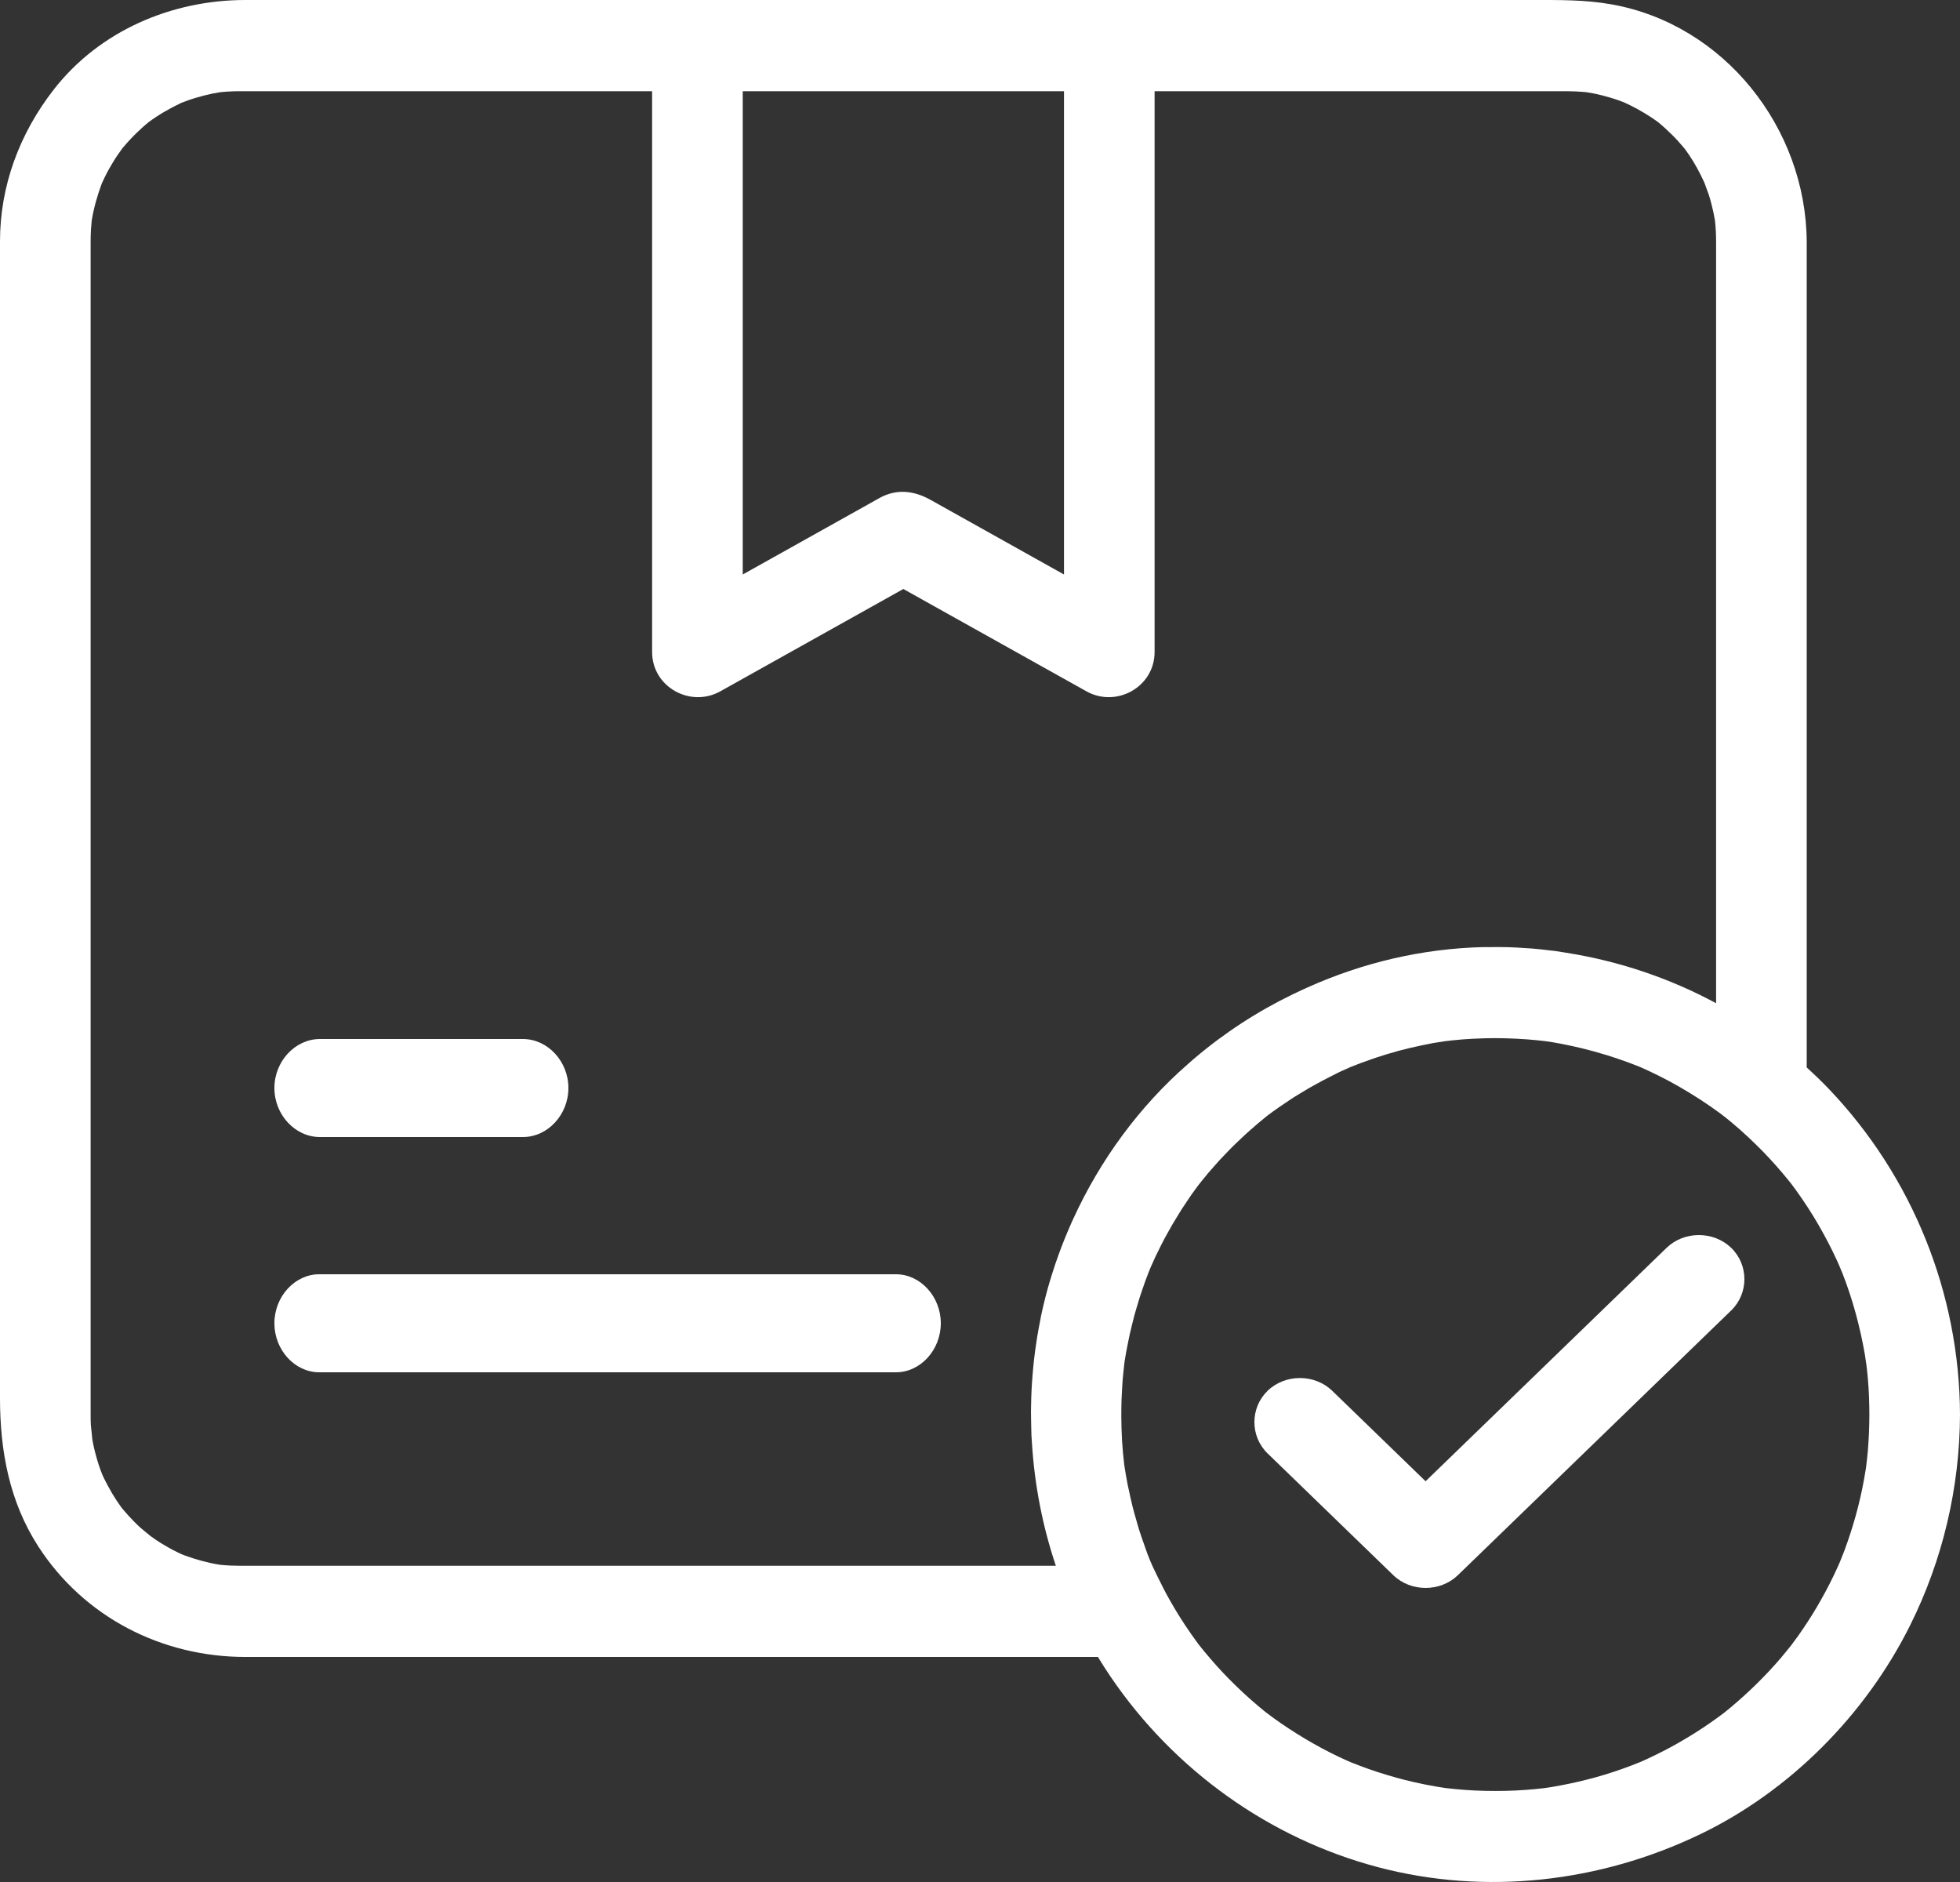
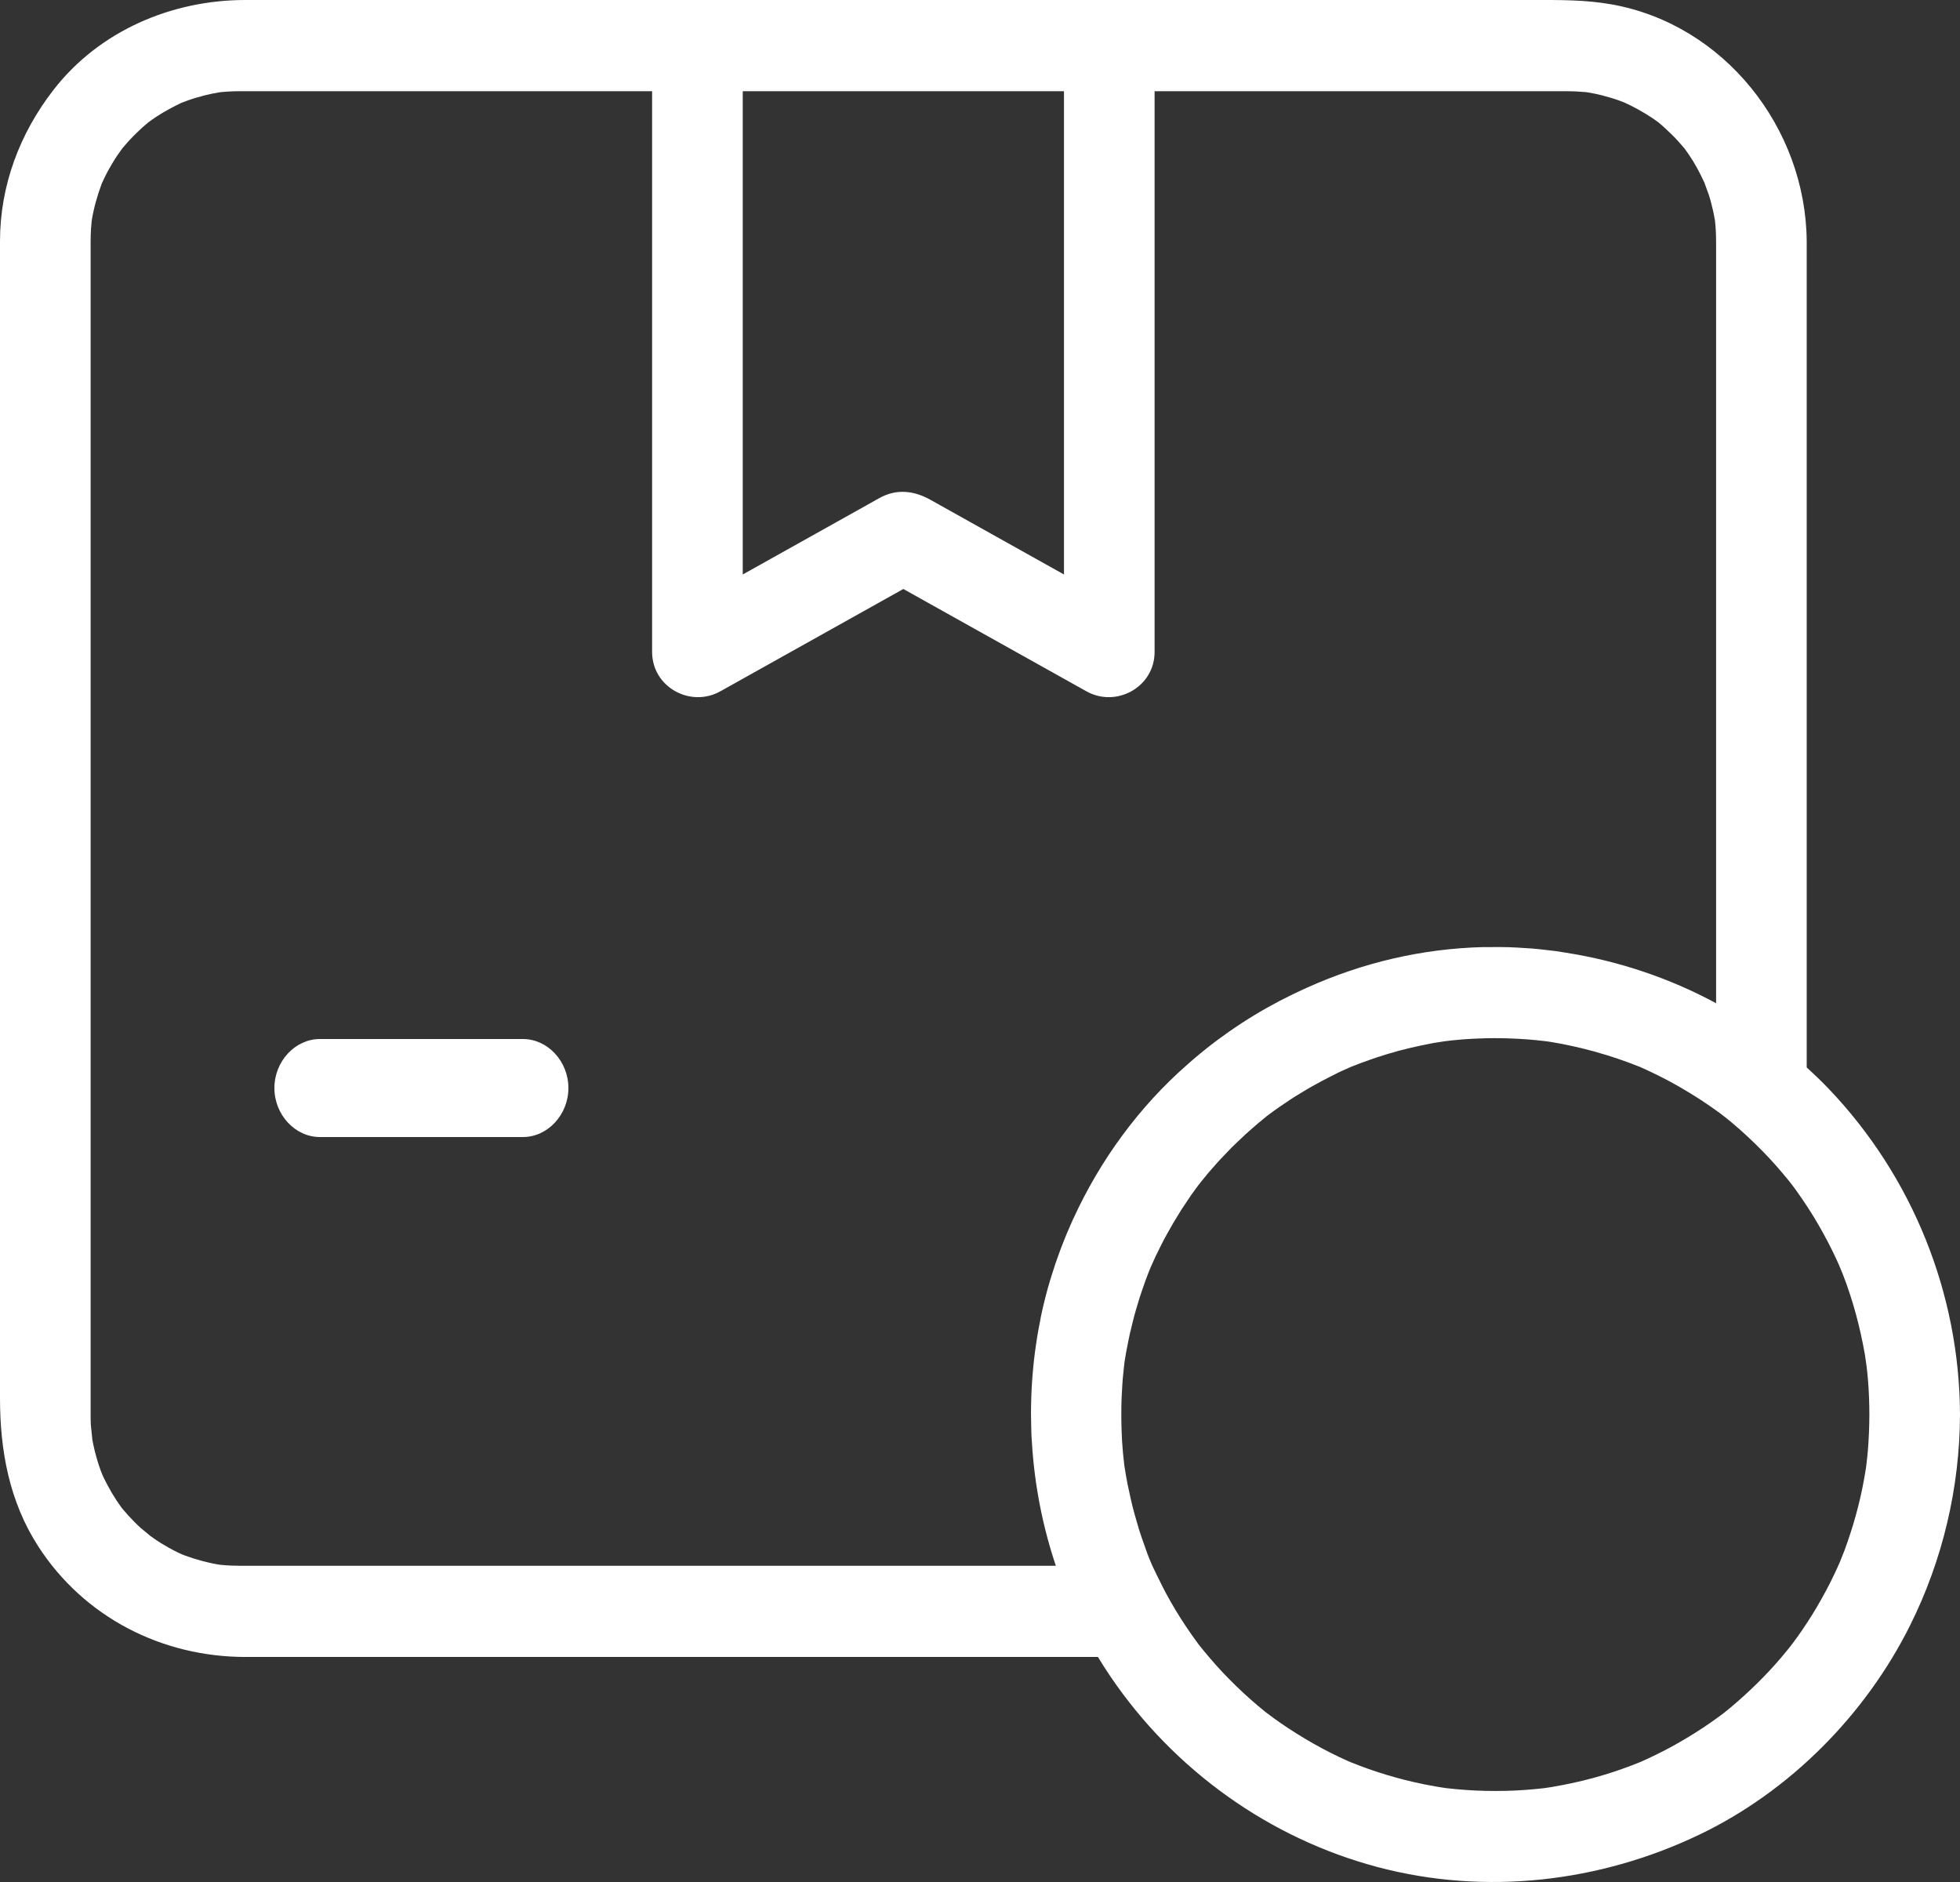
<svg xmlns="http://www.w3.org/2000/svg" width="100px" height="96px" viewBox="0 0 100 96" version="1.1">
  <rect x="0" y="0" width="100" height="96" fill="#333333" stroke="none" />
  <title>picto-quality</title>
  <desc>Created with Sketch.</desc>
  <defs />
  <g id="Qualité" stroke="none" stroke-width="1" fill="none" fill-rule="evenodd" transform="translate(-845, -824)">
    <g id="picto-quality" transform="translate(845, 824)" fill="#FFFFFF">
      <path d="M16.322,58 L26.679,58 C27.944,58 29,56.863 29,55.5 C29,54.138 27.944,53 26.679,53 L16.322,53 C15.056,53 14,54.138 14,55.5 C14,56.863 15.056,58 16.322,58" id="Fill-1" />
-       <path d="M45.715,65 L31.326,65 L16.304,65 L16.285,65 C15.04,65 14,66.137 14,67.5 C14,68.862 15.04,70 16.285,70 L30.674,70 L45.696,70 L45.715,70 C46.96,70 48,68.862 48,67.5 C48,66.137 46.96,65 45.715,65" id="Fill-3" />
      <path d="M95.298,74.013 C95.276,74.271 95.246,74.528 95.215,74.785 C95.209,74.833 95.202,74.88 95.198,74.909 C95.167,75.108 95.132,75.307 95.096,75.506 C94.874,76.729 94.533,77.93 94.103,79.095 C94.068,79.188 93.933,79.522 93.874,79.671 C93.781,79.881 93.688,80.091 93.589,80.298 C93.319,80.87 93.017,81.426 92.697,81.973 C92.402,82.474 92.083,82.961 91.749,83.436 C91.693,83.515 91.487,83.792 91.391,83.922 C91.219,84.138 91.045,84.353 90.865,84.565 C90.083,85.482 89.217,86.326 88.295,87.099 C88.184,87.193 88.071,87.283 87.958,87.374 C87.732,87.546 87.5,87.712 87.266,87.875 C86.751,88.236 86.217,88.568 85.672,88.881 C85.168,89.172 84.647,89.437 84.121,89.685 C83.99,89.747 83.857,89.806 83.724,89.866 C83.411,89.995 83.093,90.114 82.774,90.228 C81.606,90.645 80.398,90.947 79.177,91.153 C79.082,91.17 78.988,91.183 78.893,91.197 C78.835,91.205 78.778,91.213 78.743,91.217 C78.44,91.253 78.136,91.28 77.832,91.302 C77.151,91.354 76.468,91.365 75.786,91.351 C75.121,91.339 74.457,91.288 73.796,91.213 C73.773,91.21 73.758,91.209 73.74,91.206 C73.585,91.184 73.429,91.158 73.274,91.132 C72.9,91.069 72.528,90.992 72.158,90.909 C71.53,90.768 70.909,90.592 70.296,90.394 C69.991,90.296 69.69,90.188 69.391,90.076 C69.241,90.02 69.094,89.961 68.946,89.902 C68.911,89.888 68.895,89.881 68.873,89.872 C68.837,89.856 68.802,89.841 68.766,89.826 C67.564,89.293 66.419,88.635 65.335,87.89 C65.099,87.728 64.869,87.558 64.641,87.386 C64.602,87.357 64.566,87.329 64.545,87.313 C64.423,87.215 64.303,87.114 64.182,87.013 C63.662,86.576 63.166,86.11 62.688,85.626 C62.247,85.179 61.831,84.708 61.431,84.224 C61.338,84.113 61.247,83.999 61.158,83.886 C61.145,83.869 61.132,83.851 61.115,83.828 C60.896,83.533 60.687,83.231 60.482,82.925 C60.131,82.4 59.808,81.856 59.505,81.302 C59.399,81.109 59.304,80.911 59.205,80.715 C59.083,80.471 58.961,80.228 58.846,79.98 C58.824,79.932 58.801,79.885 58.779,79.836 C58.744,79.753 58.692,79.635 58.666,79.573 C58.627,79.477 58.589,79.379 58.551,79.282 C58.496,79.141 58.45,78.995 58.398,78.852 C58.3,78.578 58.202,78.304 58.115,78.026 C58.074,77.897 58.039,77.765 58.001,77.634 C57.927,77.379 57.853,77.123 57.788,76.865 C57.724,76.612 57.668,76.357 57.614,76.102 C57.587,75.977 57.557,75.852 57.532,75.727 C57.468,75.401 57.413,75.072 57.363,74.744 C57.36,74.72 57.357,74.691 57.353,74.659 C57.309,74.288 57.274,73.916 57.251,73.543 C57.249,73.502 57.246,73.461 57.244,73.421 C57.223,73.049 57.214,72.678 57.21,72.306 C57.209,72.141 57.21,71.976 57.212,71.811 C57.215,71.664 57.216,71.517 57.222,71.369 C57.229,71.163 57.242,70.957 57.255,70.751 C57.264,70.623 57.269,70.494 57.28,70.366 C57.29,70.232 57.306,70.098 57.32,69.964 C57.334,69.819 57.348,69.674 57.366,69.529 C57.369,69.502 57.373,69.477 57.376,69.454 L57.396,69.334 C57.413,69.222 57.433,69.111 57.452,69 C57.486,68.808 57.525,68.617 57.564,68.426 C57.59,68.299 57.614,68.173 57.642,68.048 C57.685,67.856 57.733,67.665 57.781,67.474 C57.814,67.344 57.845,67.214 57.88,67.084 C57.91,66.973 57.944,66.862 57.976,66.751 C58.033,66.556 58.09,66.361 58.152,66.167 C58.179,66.083 58.208,65.999 58.236,65.915 C58.301,65.722 58.367,65.529 58.437,65.337 C58.487,65.2 58.54,65.063 58.593,64.926 C58.637,64.817 58.682,64.706 58.71,64.636 C58.793,64.446 58.877,64.257 58.966,64.07 C59.01,63.977 59.057,63.886 59.103,63.794 C59.197,63.601 59.292,63.409 59.392,63.22 C59.444,63.123 59.498,63.027 59.551,62.931 C59.643,62.765 59.735,62.6 59.83,62.436 C59.926,62.271 60.026,62.109 60.127,61.947 C60.177,61.866 60.226,61.783 60.278,61.702 C60.376,61.549 60.479,61.398 60.58,61.247 C60.652,61.14 60.724,61.032 60.797,60.926 C60.874,60.816 60.955,60.708 61.035,60.599 C61.071,60.551 61.106,60.503 61.138,60.46 C61.178,60.411 61.245,60.325 61.315,60.237 C61.418,60.109 61.521,59.982 61.626,59.856 C61.745,59.716 61.865,59.579 61.988,59.442 C62.06,59.36 62.132,59.278 62.206,59.197 C62.345,59.046 62.488,58.899 62.631,58.751 C62.709,58.67 62.786,58.589 62.865,58.51 C62.96,58.415 63.058,58.323 63.155,58.23 C63.282,58.108 63.409,57.987 63.539,57.868 C63.619,57.796 63.7,57.724 63.78,57.653 C63.912,57.535 64.046,57.419 64.181,57.304 C64.336,57.172 64.494,57.042 64.653,56.915 C64.655,56.914 64.657,56.912 64.659,56.911 C64.852,56.765 65.048,56.624 65.247,56.485 C65.353,56.41 65.463,56.338 65.572,56.265 C65.73,56.159 65.888,56.051 66.049,55.949 C66.148,55.887 66.248,55.827 66.349,55.766 C66.501,55.672 66.654,55.579 66.809,55.49 C66.907,55.433 67.008,55.379 67.107,55.324 C67.357,55.184 67.61,55.051 67.865,54.922 C67.998,54.854 68.13,54.785 68.265,54.72 C68.322,54.692 68.379,54.665 68.438,54.638 C68.579,54.574 68.795,54.479 68.899,54.432 C68.937,54.416 68.976,54.402 69.014,54.387 C69.302,54.271 69.593,54.163 69.885,54.062 C70.004,54.02 70.121,53.978 70.24,53.939 C70.588,53.825 70.938,53.718 71.291,53.621 C71.314,53.614 71.337,53.607 71.36,53.601 C71.38,53.595 71.401,53.591 71.422,53.585 C71.78,53.489 72.142,53.408 72.506,53.33 C72.682,53.293 72.858,53.256 73.035,53.223 C73.079,53.215 73.122,53.207 73.165,53.199 C73.308,53.175 73.597,53.132 73.736,53.11 C73.994,53.079 74.253,53.051 74.512,53.029 C74.579,53.023 74.645,53.019 74.712,53.013 C74.963,52.994 75.216,52.982 75.468,52.973 C75.591,52.969 75.714,52.963 75.837,52.96 C76.12,52.954 76.402,52.954 76.684,52.96 C76.768,52.961 76.853,52.965 76.936,52.967 C77.224,52.976 77.511,52.99 77.798,53.01 C77.848,53.013 77.897,53.017 77.946,53.02 C78.237,53.043 78.527,53.072 78.817,53.106 C78.89,53.116 78.993,53.13 79.06,53.139 C79.115,53.148 79.17,53.158 79.226,53.167 C79.346,53.187 79.466,53.209 79.586,53.23 C79.655,53.243 79.723,53.259 79.792,53.271 C80.082,53.329 80.372,53.392 80.66,53.461 C80.736,53.479 80.812,53.498 80.887,53.517 C81.178,53.589 81.467,53.67 81.754,53.757 C81.834,53.781 81.915,53.802 81.995,53.827 C82.348,53.938 82.698,54.056 83.044,54.182 C83.143,54.219 83.242,54.257 83.34,54.295 C83.423,54.328 83.506,54.358 83.588,54.391 C83.613,54.401 83.632,54.408 83.651,54.415 C83.665,54.421 83.682,54.428 83.693,54.432 C83.703,54.437 83.713,54.442 83.724,54.447 C84.035,54.582 84.34,54.73 84.644,54.881 C84.67,54.894 84.696,54.905 84.721,54.919 C85.046,55.081 85.364,55.255 85.678,55.435 C85.738,55.469 85.796,55.505 85.856,55.54 C86.132,55.702 86.405,55.869 86.674,56.042 C86.714,56.067 86.754,56.092 86.793,56.118 C87.115,56.328 87.43,56.549 87.741,56.775 C87.761,56.79 87.864,56.869 87.949,56.934 C87.986,56.963 88.043,57.009 88.1,57.053 C88.187,57.124 88.274,57.194 88.36,57.266 C88.912,57.726 89.436,58.22 89.94,58.733 C90.405,59.207 90.843,59.708 91.262,60.223 C91.29,60.258 91.362,60.348 91.415,60.417 C91.48,60.503 91.544,60.589 91.608,60.676 C91.837,60.991 92.054,61.314 92.266,61.639 C92.63,62.201 92.961,62.782 93.272,63.375 C93.428,63.673 93.573,63.976 93.715,64.28 C93.752,64.358 93.785,64.437 93.82,64.515 C93.842,64.571 93.979,64.892 94.009,64.968 C94.529,66.297 94.899,67.682 95.146,69.087 C95.161,69.173 95.21,69.527 95.232,69.676 C95.26,69.909 95.284,70.143 95.304,70.378 C95.354,70.969 95.374,71.562 95.376,72.155 C95.374,72.776 95.348,73.394 95.298,74.013 Z M24.923,79.87 L12.314,79.87 L12.237,79.87 C12.082,79.87 11.927,79.865 11.772,79.859 C11.619,79.853 11.467,79.84 11.315,79.827 C11.273,79.824 11.231,79.818 11.189,79.814 C11.186,79.813 11.184,79.813 11.181,79.812 C10.595,79.717 10.022,79.556 9.464,79.357 C9.423,79.342 9.348,79.313 9.283,79.287 C9.214,79.255 9.144,79.224 9.075,79.191 C8.77,79.044 8.476,78.876 8.187,78.699 C8.008,78.59 7.838,78.466 7.667,78.344 C7.583,78.269 7.249,78.004 7.164,77.927 C6.951,77.733 6.75,77.526 6.555,77.314 C6.457,77.208 6.363,77.098 6.27,76.988 C6.242,76.955 6.215,76.92 6.188,76.887 C5.846,76.418 5.554,75.913 5.298,75.392 C5.274,75.342 5.253,75.292 5.23,75.242 C5.202,75.172 5.154,75.057 5.134,75.001 C5.014,74.676 4.918,74.343 4.833,74.007 C4.781,73.805 4.741,73.599 4.704,73.392 C4.721,73.445 4.642,72.824 4.634,72.678 C4.625,72.514 4.624,72.349 4.624,72.185 L4.624,71.888 L4.624,70.38 L4.624,55.254 L4.624,33.629 L4.624,16.247 L4.624,12.504 L4.624,12.311 C4.624,12.104 4.631,11.897 4.642,11.69 C4.65,11.549 4.664,11.408 4.678,11.267 C4.679,11.26 4.679,11.256 4.68,11.249 C4.783,10.611 4.961,9.988 5.185,9.383 C5.189,9.37 5.192,9.363 5.196,9.352 C5.249,9.234 5.305,9.116 5.363,9 C5.491,8.738 5.637,8.486 5.787,8.237 C5.919,8.018 6.067,7.809 6.217,7.602 C6.237,7.576 6.256,7.551 6.27,7.534 C6.392,7.386 6.522,7.244 6.653,7.102 C6.848,6.891 7.058,6.692 7.271,6.498 C7.373,6.405 7.478,6.317 7.583,6.23 C7.585,6.228 7.586,6.228 7.588,6.227 C8.093,5.853 8.641,5.539 9.207,5.268 C9.221,5.261 9.24,5.252 9.262,5.243 C9.374,5.199 9.487,5.157 9.602,5.116 C9.88,5.017 10.165,4.937 10.45,4.863 C10.692,4.8 10.938,4.754 11.184,4.711 C11.235,4.704 11.284,4.697 11.315,4.695 C11.518,4.674 11.722,4.665 11.926,4.657 C12.07,4.651 12.214,4.652 12.359,4.652 L13.438,4.652 L18.479,4.652 L33.271,4.652 L33.271,16.74 L33.271,33.071 L33.271,33.256 C33.271,35.048 35.227,36.116 36.75,35.264 C39.863,33.524 42.976,31.784 46.089,30.044 L55.43,35.264 C56.953,36.116 58.908,35.048 58.908,33.256 L58.908,18.842 L58.908,4.652 L75.161,4.652 L79.37,4.652 L79.945,4.652 C80.252,4.652 80.559,4.669 80.865,4.695 C80.888,4.696 80.922,4.7 80.959,4.705 C81.071,4.723 81.182,4.743 81.294,4.764 C81.585,4.821 81.872,4.897 82.157,4.98 C82.299,5.021 82.438,5.068 82.578,5.116 C82.633,5.135 82.767,5.187 82.869,5.226 C83.343,5.441 83.8,5.694 84.236,5.979 C84.357,6.058 84.475,6.142 84.592,6.227 C84.593,6.228 84.594,6.228 84.595,6.228 C84.851,6.437 85.092,6.663 85.327,6.895 C85.532,7.097 85.723,7.314 85.91,7.534 C85.926,7.554 85.951,7.585 85.977,7.618 C86.037,7.702 86.098,7.786 86.156,7.872 C86.467,8.323 86.725,8.809 86.954,9.306 C86.983,9.399 87.15,9.827 87.186,9.941 C87.277,10.225 87.349,10.515 87.414,10.806 C87.446,10.953 87.473,11.101 87.499,11.249 C87.499,11.254 87.5,11.257 87.5,11.262 C87.539,11.61 87.554,11.961 87.556,12.31 L87.556,23.972 L87.556,45.219 L87.556,51.174 C85.176,49.889 82.579,49.019 79.907,48.599 C79.734,48.571 79.562,48.54 79.388,48.516 C79.272,48.5 79.154,48.49 79.037,48.476 C78.743,48.441 78.45,48.406 78.154,48.382 C78.058,48.374 77.96,48.372 77.864,48.365 C77.564,48.344 77.264,48.324 76.964,48.316 C76.675,48.307 76.386,48.309 76.096,48.311 C76.001,48.312 75.907,48.308 75.812,48.311 C75.765,48.312 75.718,48.309 75.671,48.311 C72.549,48.389 69.523,49.107 66.723,50.363 C66.529,50.448 66.338,50.54 66.146,50.631 C66.083,50.661 66.019,50.689 65.956,50.72 C64.155,51.591 62.463,52.69 60.922,54.003 C60.917,54.007 60.912,54.011 60.907,54.015 C60.905,54.017 60.904,54.019 60.901,54.02 C60.795,54.112 60.69,54.205 60.585,54.298 C58.122,56.449 56.129,59.175 54.757,62.175 C54.735,62.224 54.711,62.272 54.689,62.322 C54.608,62.502 54.53,62.684 54.453,62.867 C54.41,62.969 54.367,63.071 54.326,63.174 C54.262,63.332 54.199,63.492 54.138,63.652 C54.089,63.784 54.04,63.916 53.993,64.049 C53.942,64.191 53.89,64.333 53.842,64.476 C53.787,64.64 53.735,64.805 53.683,64.97 C53.646,65.087 53.608,65.203 53.573,65.321 C53.488,65.605 53.408,65.891 53.335,66.179 C53.331,66.194 53.328,66.209 53.324,66.225 C53.261,66.474 53.201,66.725 53.146,66.977 C53.14,67.004 53.136,67.032 53.13,67.058 C53.125,67.08 53.119,67.103 53.114,67.125 C53.098,67.206 53.086,67.288 53.07,67.369 C53.013,67.649 52.96,67.929 52.915,68.21 C52.897,68.32 52.881,68.43 52.865,68.54 C52.824,68.814 52.787,69.087 52.756,69.361 C52.743,69.477 52.732,69.592 52.72,69.708 C52.694,69.975 52.672,70.242 52.654,70.51 C52.646,70.633 52.639,70.756 52.632,70.879 C52.619,71.134 52.612,71.389 52.607,71.644 C52.605,71.78 52.601,71.916 52.601,72.053 C52.601,72.279 52.606,72.506 52.612,72.732 C52.616,72.897 52.618,73.062 52.625,73.228 C52.632,73.363 52.644,73.499 52.652,73.634 C52.785,75.756 53.193,77.857 53.87,79.87 L46.146,79.87 L24.923,79.87 Z M9.399,5.185 C9.499,5.142 9.557,5.119 9.399,5.185 Z M54.285,16.74 L54.285,29.304 C53.126,28.656 51.967,28.008 50.808,27.36 C49.697,26.739 48.585,26.118 47.473,25.496 C46.64,25.03 45.747,24.915 44.867,25.406 C44.538,25.59 44.209,25.774 43.879,25.959 C41.884,27.074 39.889,28.188 37.895,29.304 L37.895,18.842 L37.895,4.652 L54.285,4.652 L54.285,16.74 Z M100,72.155 C99.975,65.971 97.574,60.027 93.325,55.563 C92.958,55.177 92.572,54.81 92.179,54.451 L92.179,43.852 L92.179,22.605 L92.179,12.31 L92.179,12.309 C92.135,6.519 87.962,1.246 82.228,0.224 C80.881,-0.016 79.57,0 78.216,0 L64.281,0 L56.597,0 L43.177,0 L40.205,0 L35.583,0 L23.167,0 L12.519,0 C8.765,0 5.072,1.566 2.73,4.584 C1.004,6.808 0,9.468 0,12.313 L0,13.042 L0,26.132 L0,47.439 L0,66.221 L0,71.309 C0,73.989 0.47,76.584 1.95,78.878 C4.288,82.5 8.27,84.521 12.526,84.521 L17.358,84.521 L37.159,84.521 L54.959,84.521 L56.017,84.521 C56.225,84.864 56.441,85.202 56.667,85.534 C59.897,90.287 64.759,93.776 70.3,95.242 C75.789,96.692 81.62,96.021 86.718,93.577 C91.315,91.372 95.174,87.479 97.454,82.909 C99.118,79.574 99.986,75.888 100,72.156 L100,72.155 Z" id="Fill-5" />
-       <path d="M85.029,63.652 L73.279,75.03 C73.097,75.206 72.916,75.382 72.734,75.558 C71.147,74.02 69.559,72.483 67.971,70.944 C67.073,70.075 65.572,70.075 64.673,70.944 C63.776,71.815 63.776,73.268 64.673,74.138 C66.811,76.208 68.949,78.278 71.085,80.348 C71.984,81.217 73.485,81.217 74.383,80.348 C78.3,76.555 82.216,72.762 86.133,68.969 C86.864,68.261 87.595,67.553 88.326,66.846 C89.225,65.975 89.225,64.522 88.326,63.652 C87.428,62.783 85.927,62.783 85.029,63.652" id="Fill-8" />
    </g>
  </g>
</svg>